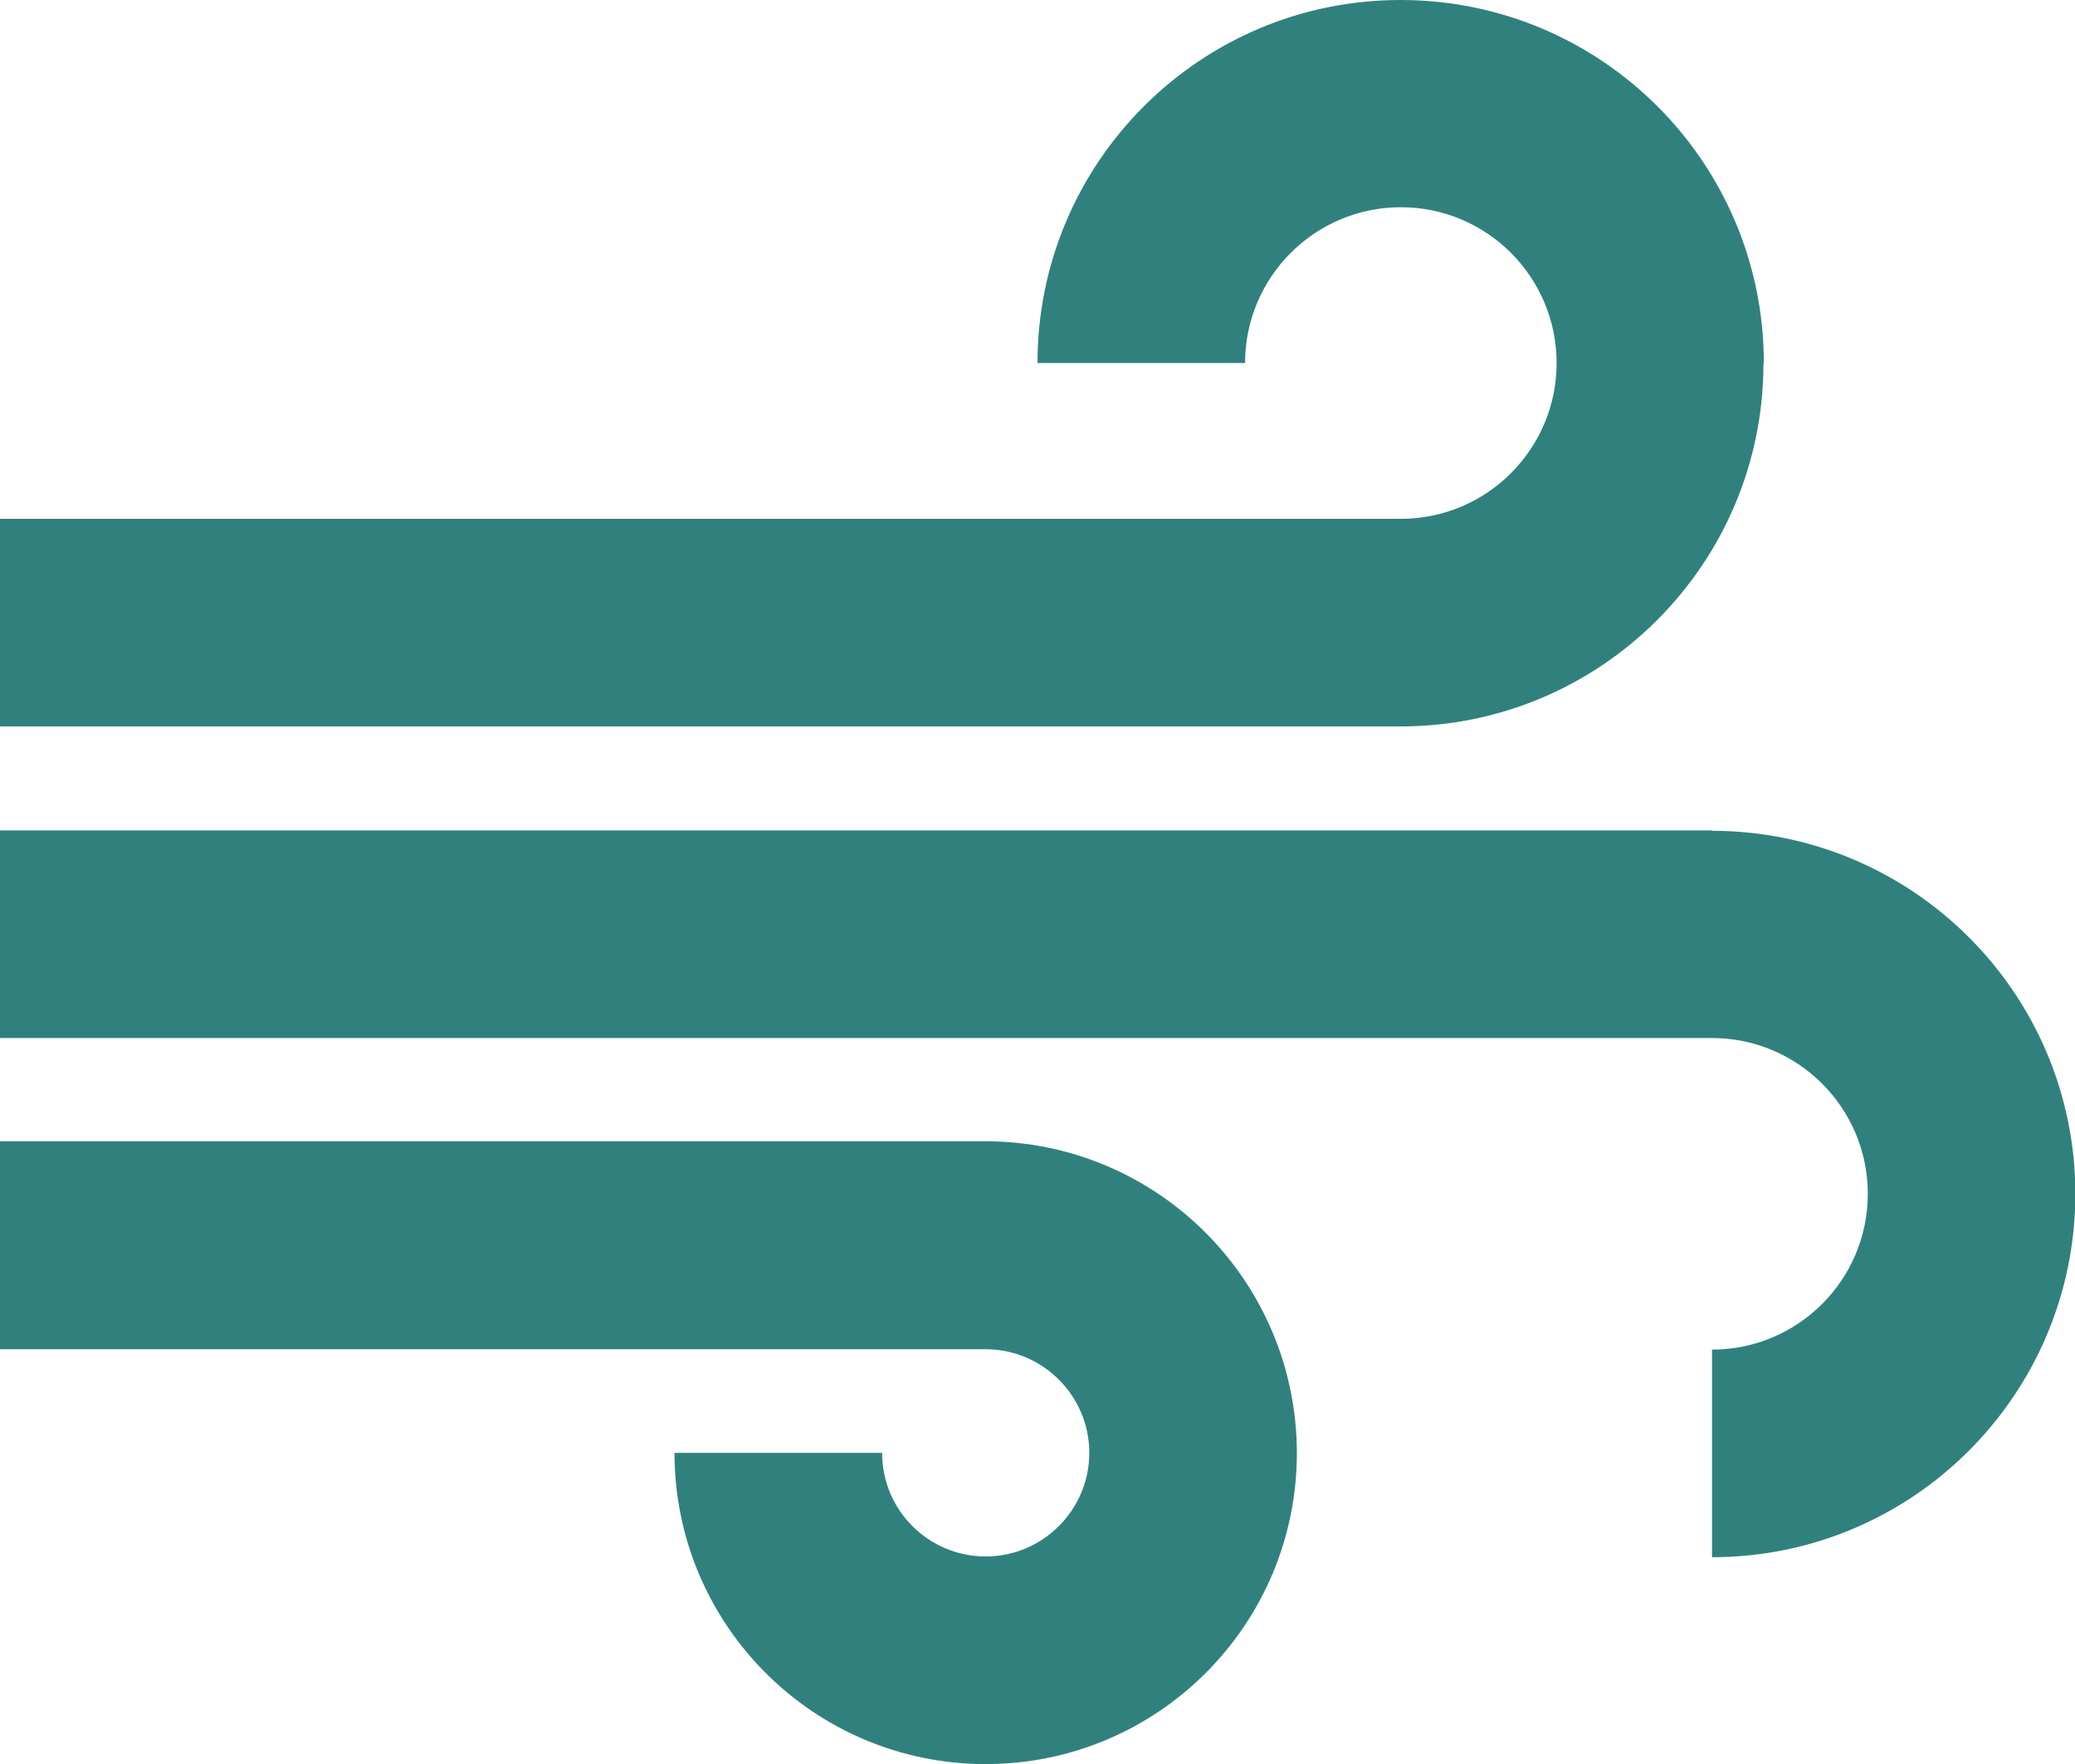
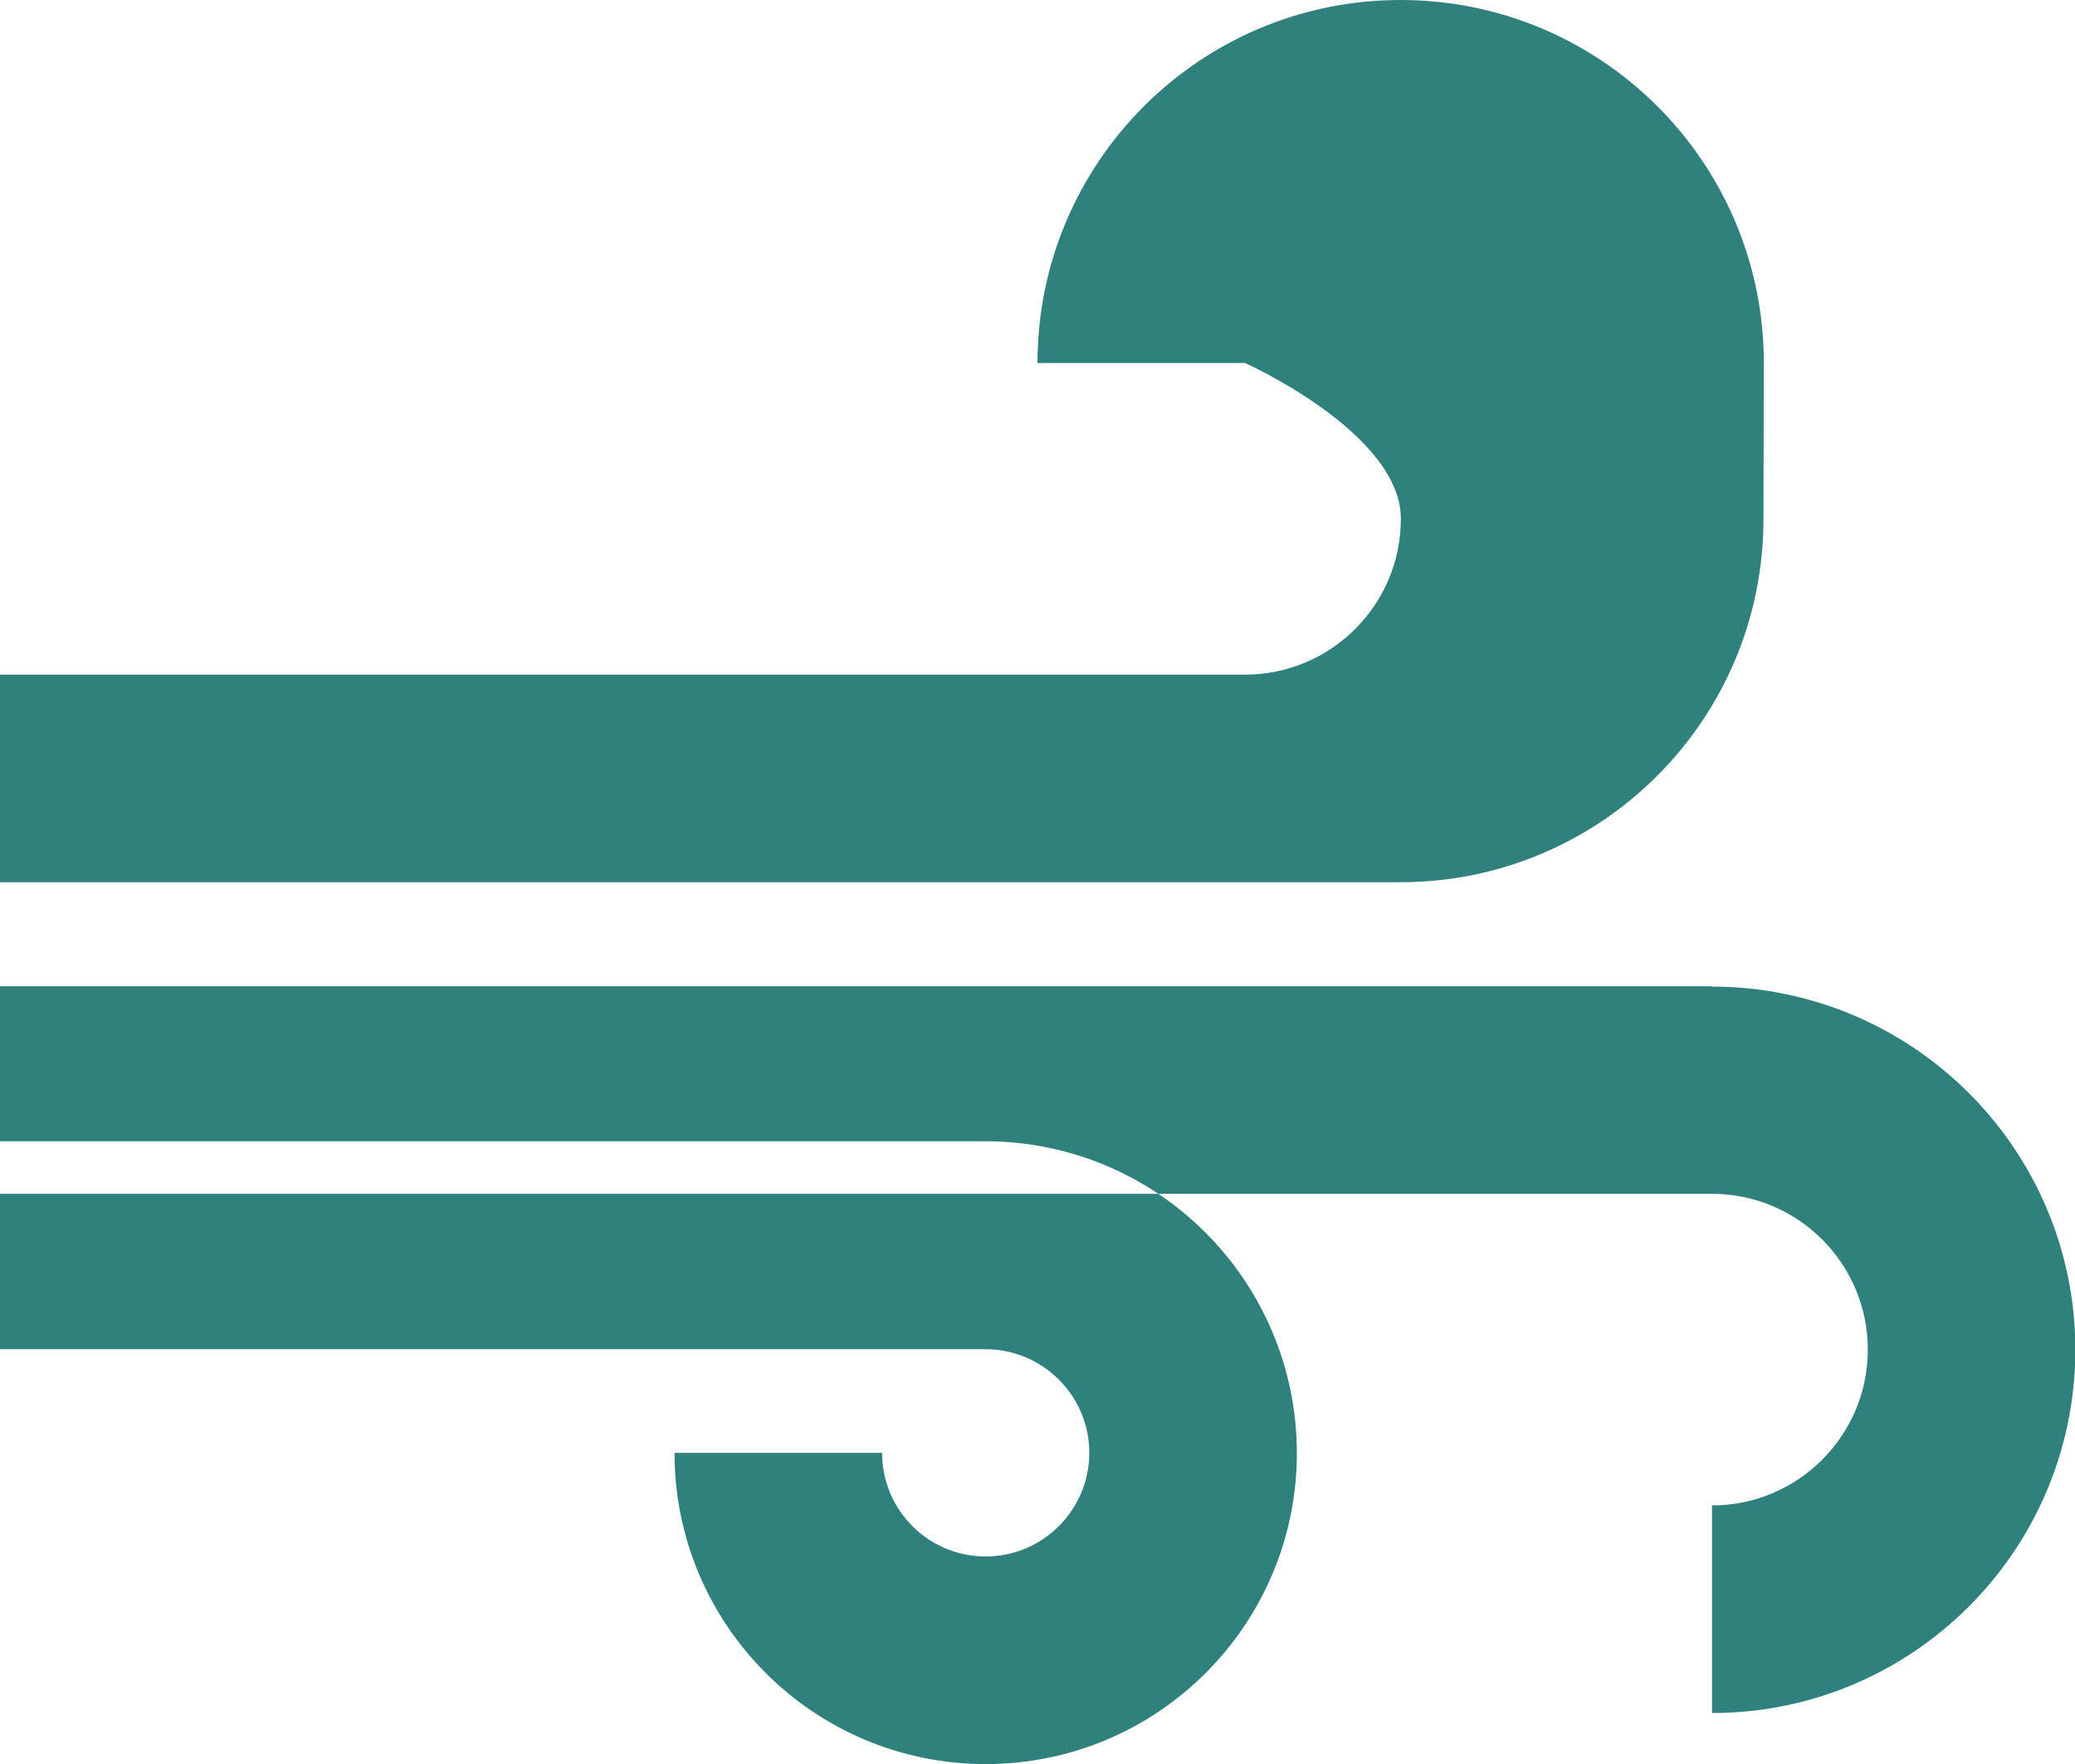
<svg xmlns="http://www.w3.org/2000/svg" id="_レイヤー_2" viewBox="0 0 55.28 46.99">
  <defs>
    <style>.cls-1{fill:#30817d;}</style>
  </defs>
  <g id="_レイヤー_1-2">
-     <path id="_パス_584" class="cls-1" d="M34.55,38.7c0,4.58-3.71,8.29-8.29,8.29-4.58,0-8.29-3.71-8.29-8.29h0s5.53,0,5.53,0c0,1.53,1.24,2.76,2.76,2.76s2.76-1.24,2.76-2.76-1.24-2.76-2.76-2.76H0v-5.54H26.26c4.58,.01,8.28,3.72,8.29,8.3m12.44-29.03C46.99,4.33,42.66,0,37.31,0c-5.34,0-9.67,4.33-9.67,9.67h5.53c0-2.29,1.86-4.15,4.15-4.15s4.15,1.86,4.15,4.15-1.86,4.15-4.15,4.15H0v5.53H37.31c5.34,0,9.67-4.33,9.67-9.67m-1.38,12.44H0v5.53H45.61c2.29,0,4.15,1.86,4.15,4.15,0,2.29-1.86,4.15-4.15,4.15h0v5.53c5.34,0,9.67-4.33,9.68-9.67,0-5.34-4.33-9.67-9.67-9.68h0" />
+     <path id="_パス_584" class="cls-1" d="M34.55,38.7c0,4.58-3.71,8.29-8.29,8.29-4.58,0-8.29-3.71-8.29-8.29h0s5.53,0,5.53,0c0,1.53,1.24,2.76,2.76,2.76s2.76-1.24,2.76-2.76-1.24-2.76-2.76-2.76H0v-5.54H26.26c4.58,.01,8.28,3.72,8.29,8.3m12.44-29.03C46.99,4.33,42.66,0,37.31,0c-5.34,0-9.67,4.33-9.67,9.67h5.53s4.15,1.86,4.15,4.15-1.86,4.15-4.15,4.15H0v5.53H37.31c5.34,0,9.67-4.33,9.67-9.67m-1.38,12.44H0v5.53H45.61c2.29,0,4.15,1.86,4.15,4.15,0,2.29-1.86,4.15-4.15,4.15h0v5.53c5.34,0,9.67-4.33,9.68-9.67,0-5.34-4.33-9.67-9.67-9.68h0" />
  </g>
</svg>